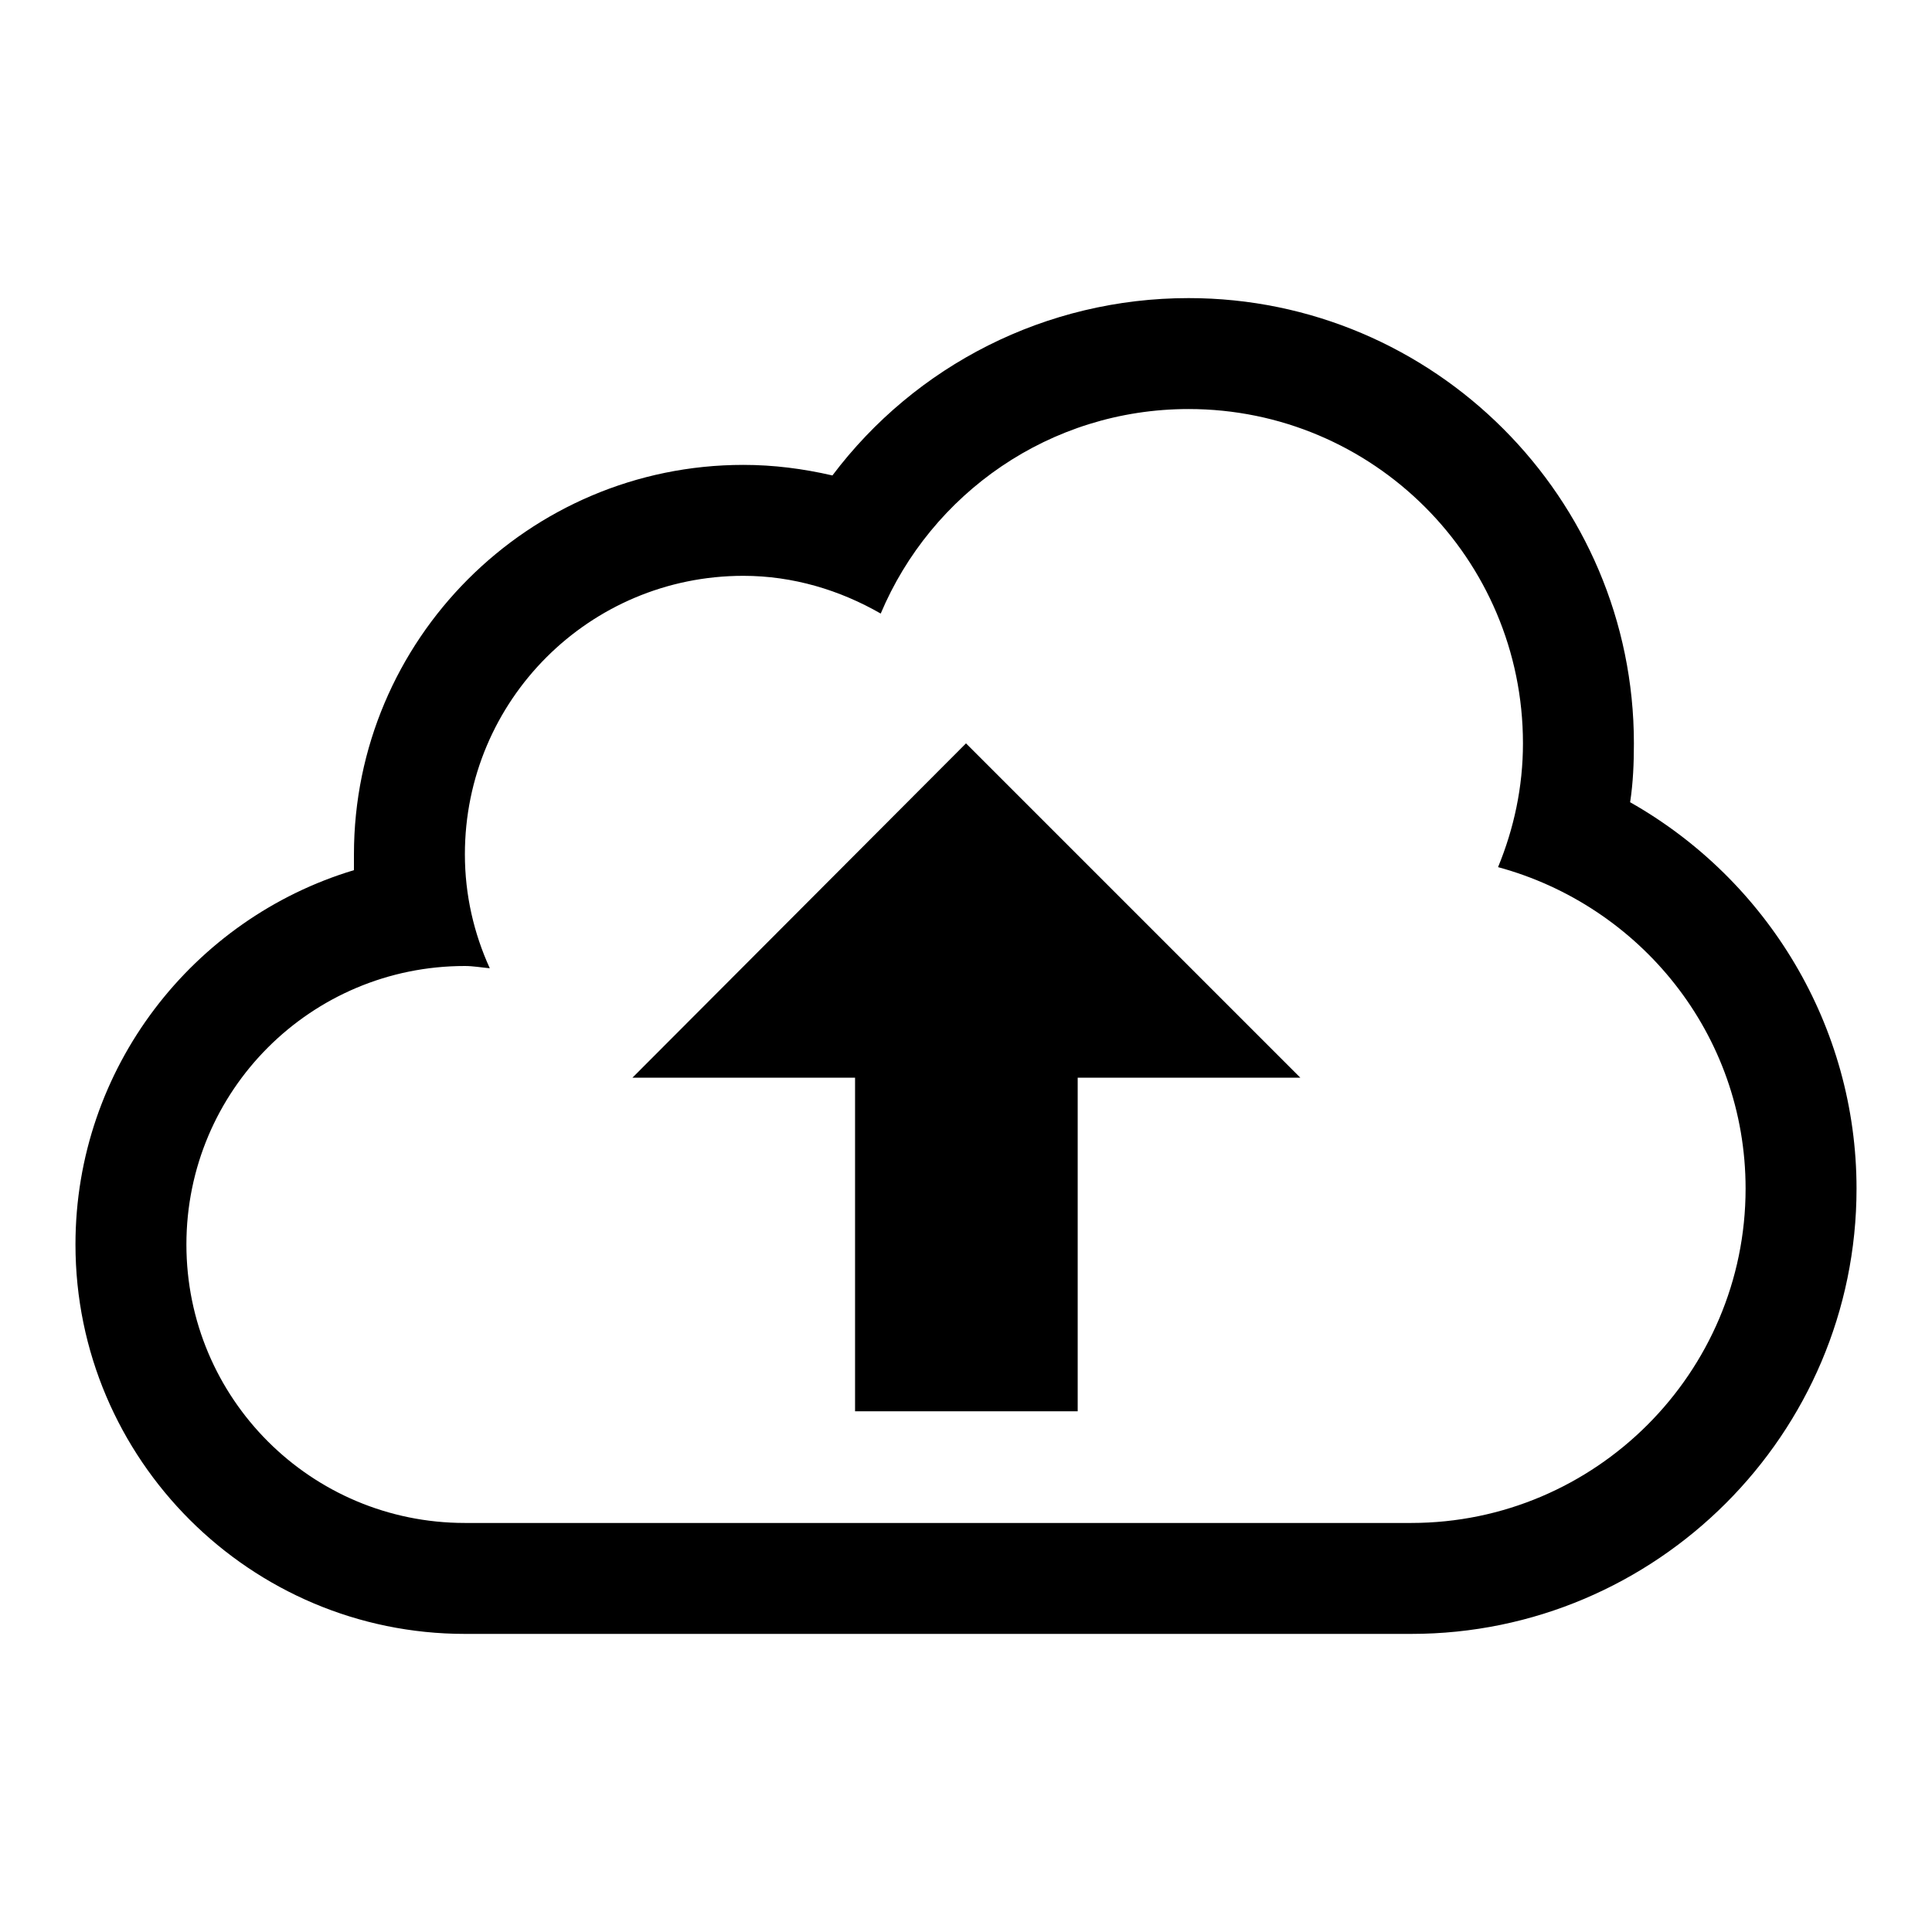
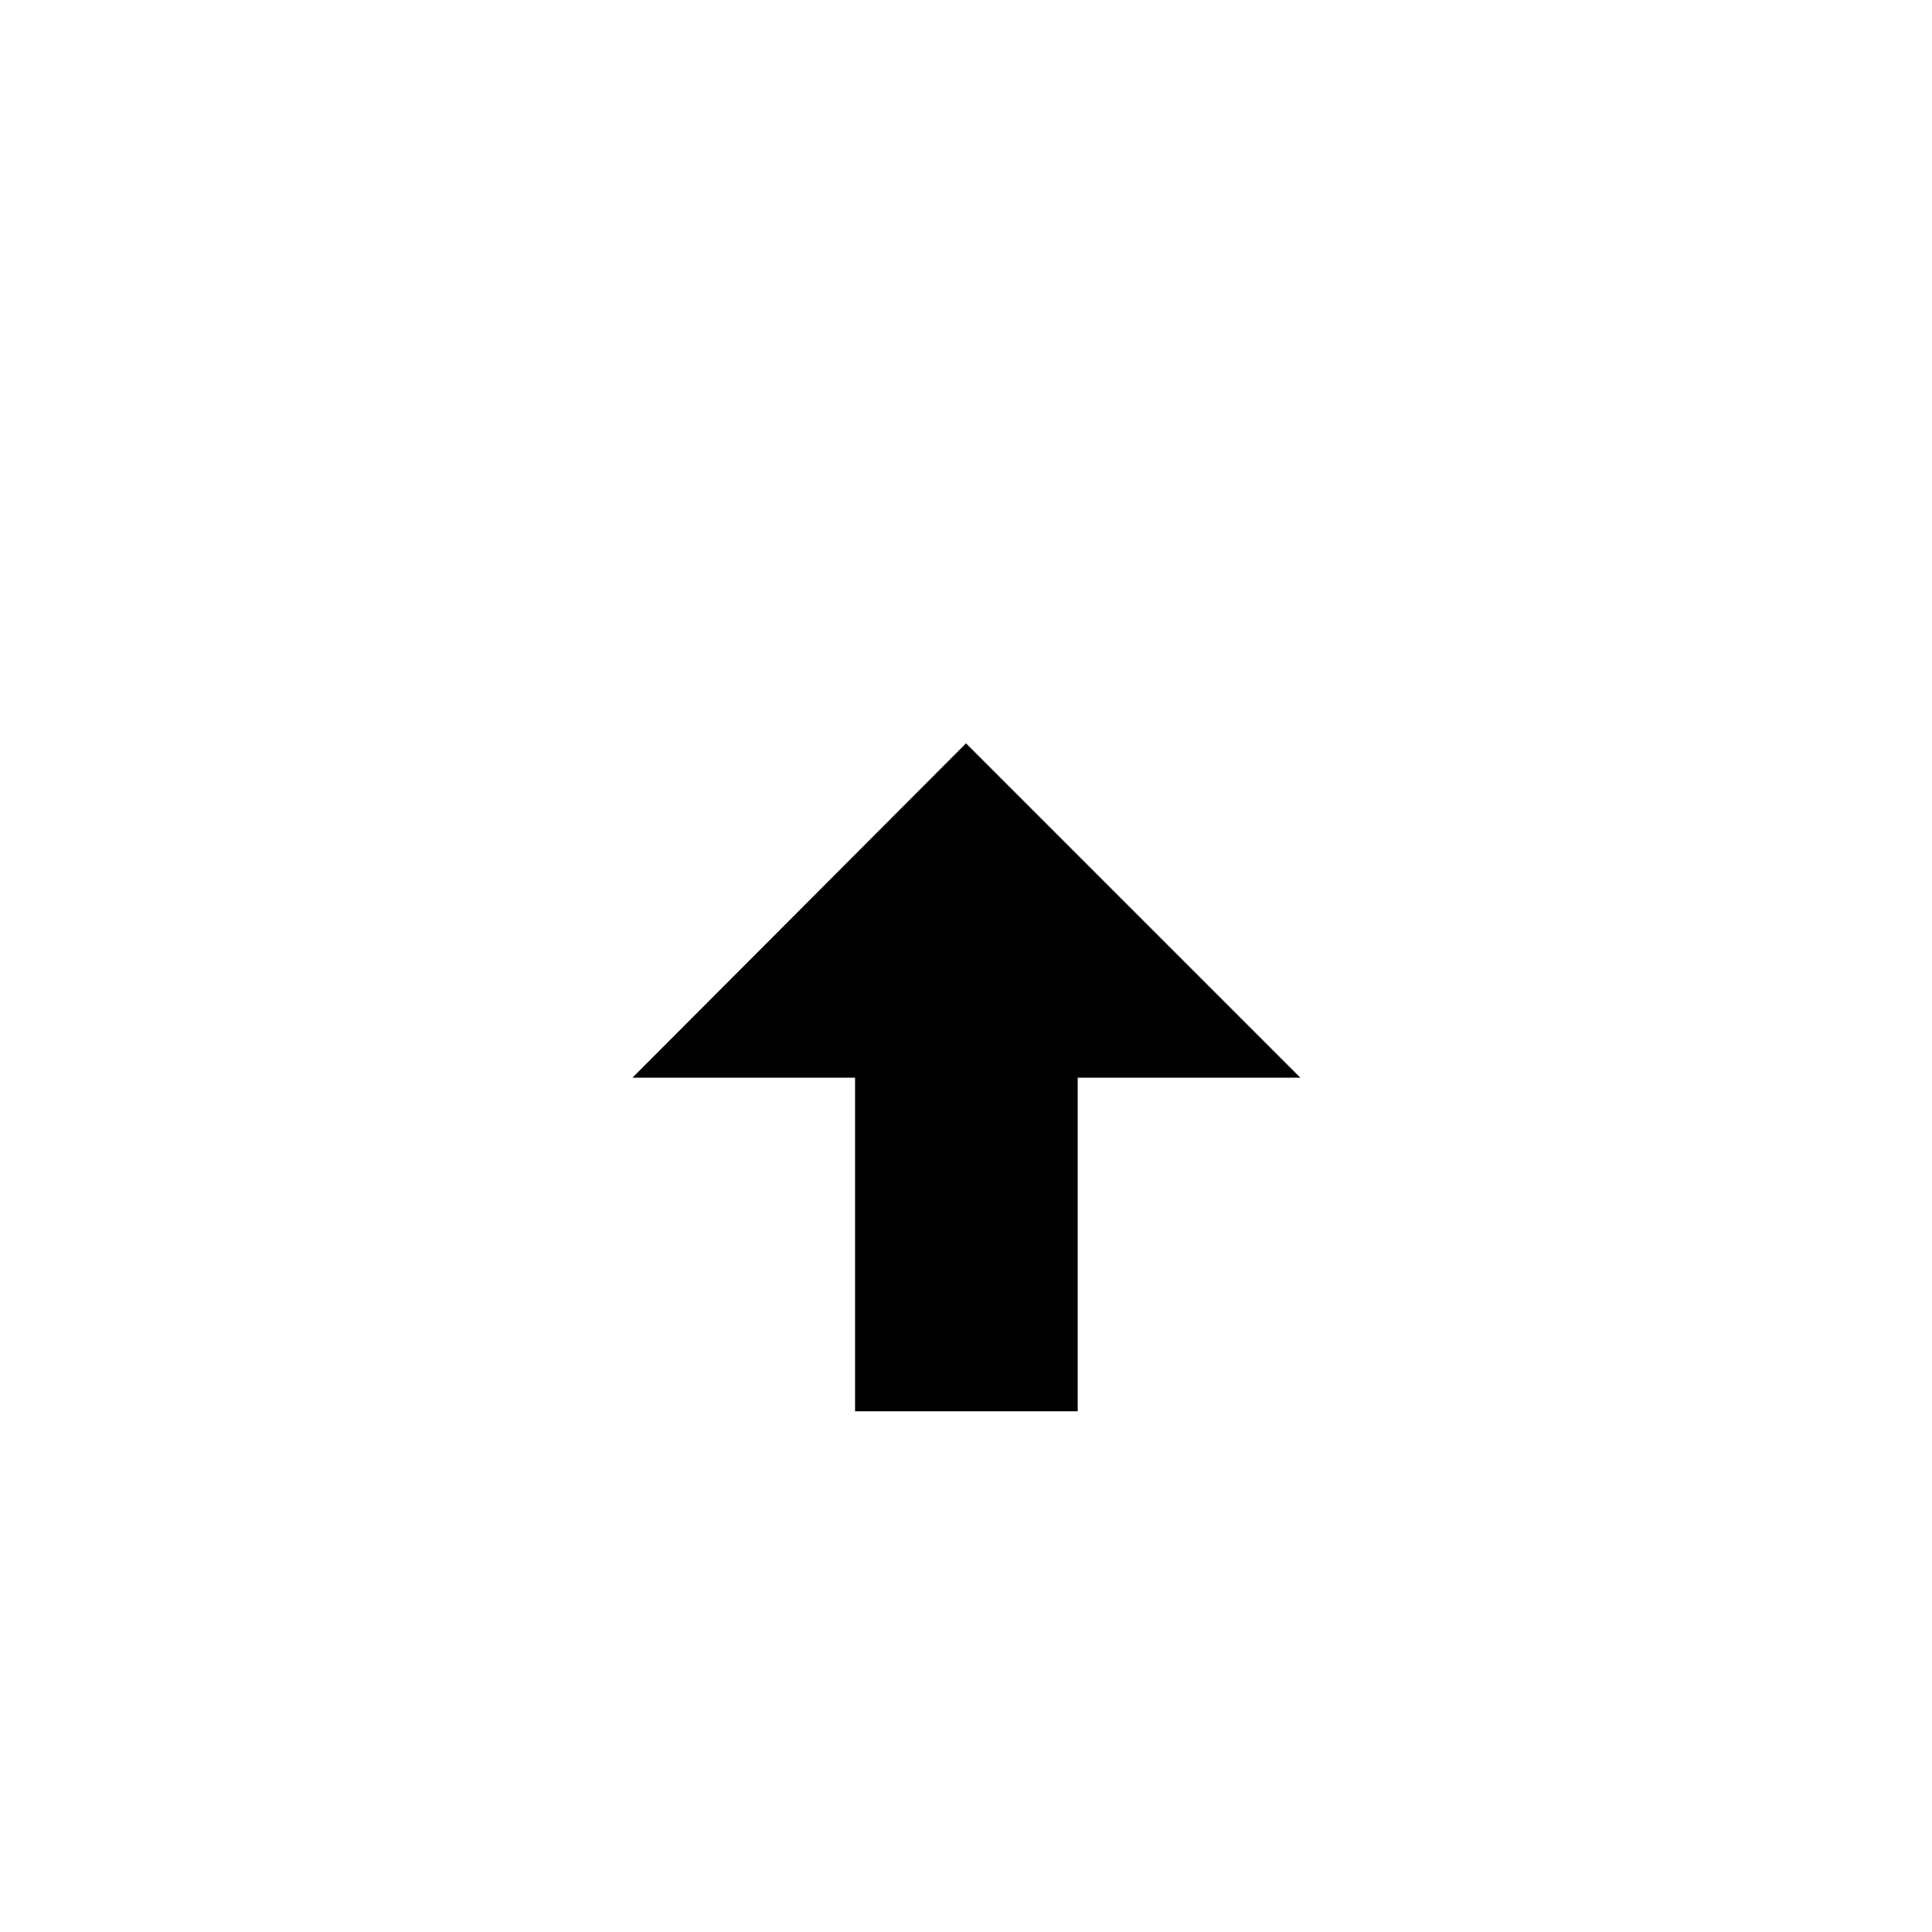
<svg xmlns="http://www.w3.org/2000/svg" version="1.1" x="0px" y="0px" viewBox="0 0 256 256" enable-background="new 0 0 256 256" xml:space="preserve">
  <g>
    <g>
      <g>
        <g>
-           <path fill="#000000" d="M216,106.3c0.4-2.6,0.5-5.2,0.5-7.8c0-32.5-26.5-59-59-59c-18.9,0-36.2,8.9-47.2,23.5c-3.9-0.9-7.8-1.4-11.8-1.4c-28.5,0-51.6,23.2-51.6,51.6c0,0.7,0,1.4,0,2.1C25.6,121.7,10,141.5,10,164.9c0,28.5,23.2,51.6,51.6,51.6H187c32.5,0,59-26.5,59-59C246,136,234.2,116.6,216,106.3z M187,201.8H61.6c-20.4,0-36.9-16.5-36.9-36.9c0-20.4,16.5-36.9,36.9-36.9c1.1,0,2.2,0.2,3.3,0.3c-2.1-4.6-3.3-9.7-3.3-15.1c0-20.4,16.5-36.9,36.9-36.9c6.6,0,12.8,1.9,18.2,5c6.7-15.9,22.4-27.1,40.8-27.1c24.4,0,44.3,19.8,44.3,44.3c0,5.8-1.2,11.3-3.3,16.4c18.8,5.1,32.8,22.1,32.8,42.6C231.3,181.9,211.4,201.8,187,201.8z" />
          <path fill="#000000" d="M83.8 142.8L113.3 142.8 113.3 187 142.8 187 142.8 142.8 172.3 142.8 128 98.5 z" />
        </g>
      </g>
      <g />
      <g />
      <g />
      <g />
      <g />
      <g />
      <g />
      <g />
      <g />
      <g />
      <g />
      <g />
      <g />
      <g />
      <g />
    </g>
  </g>
</svg>